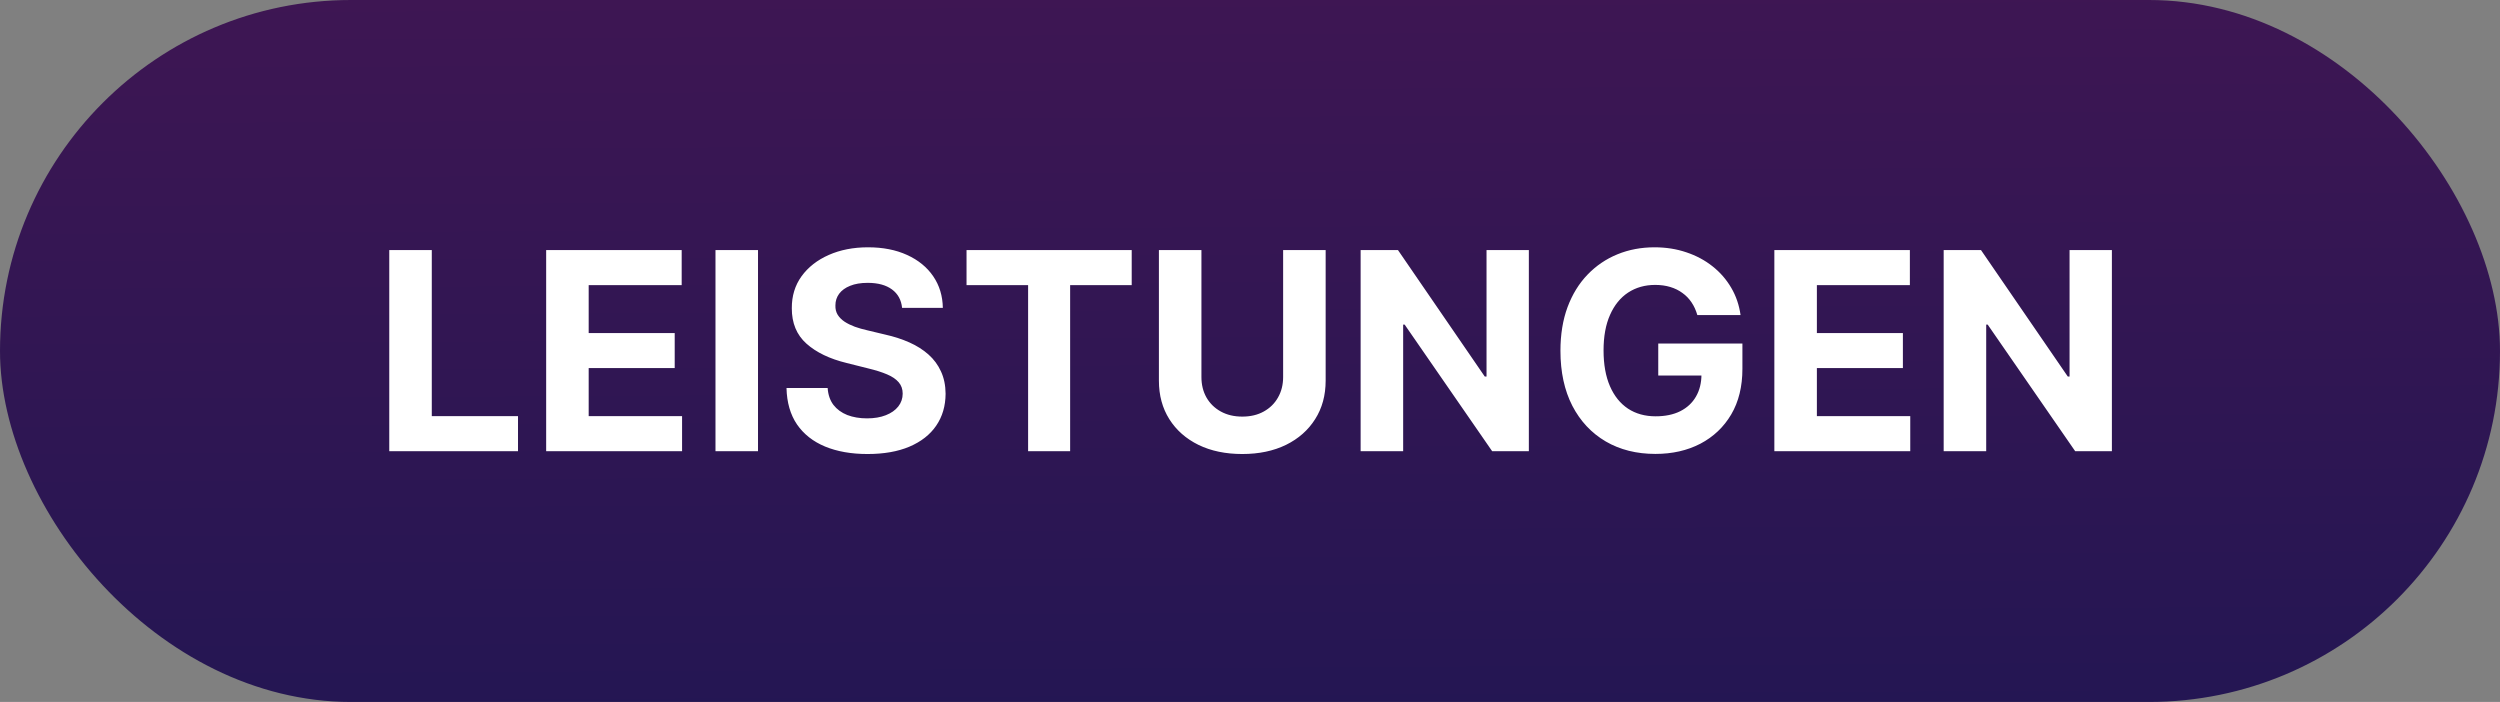
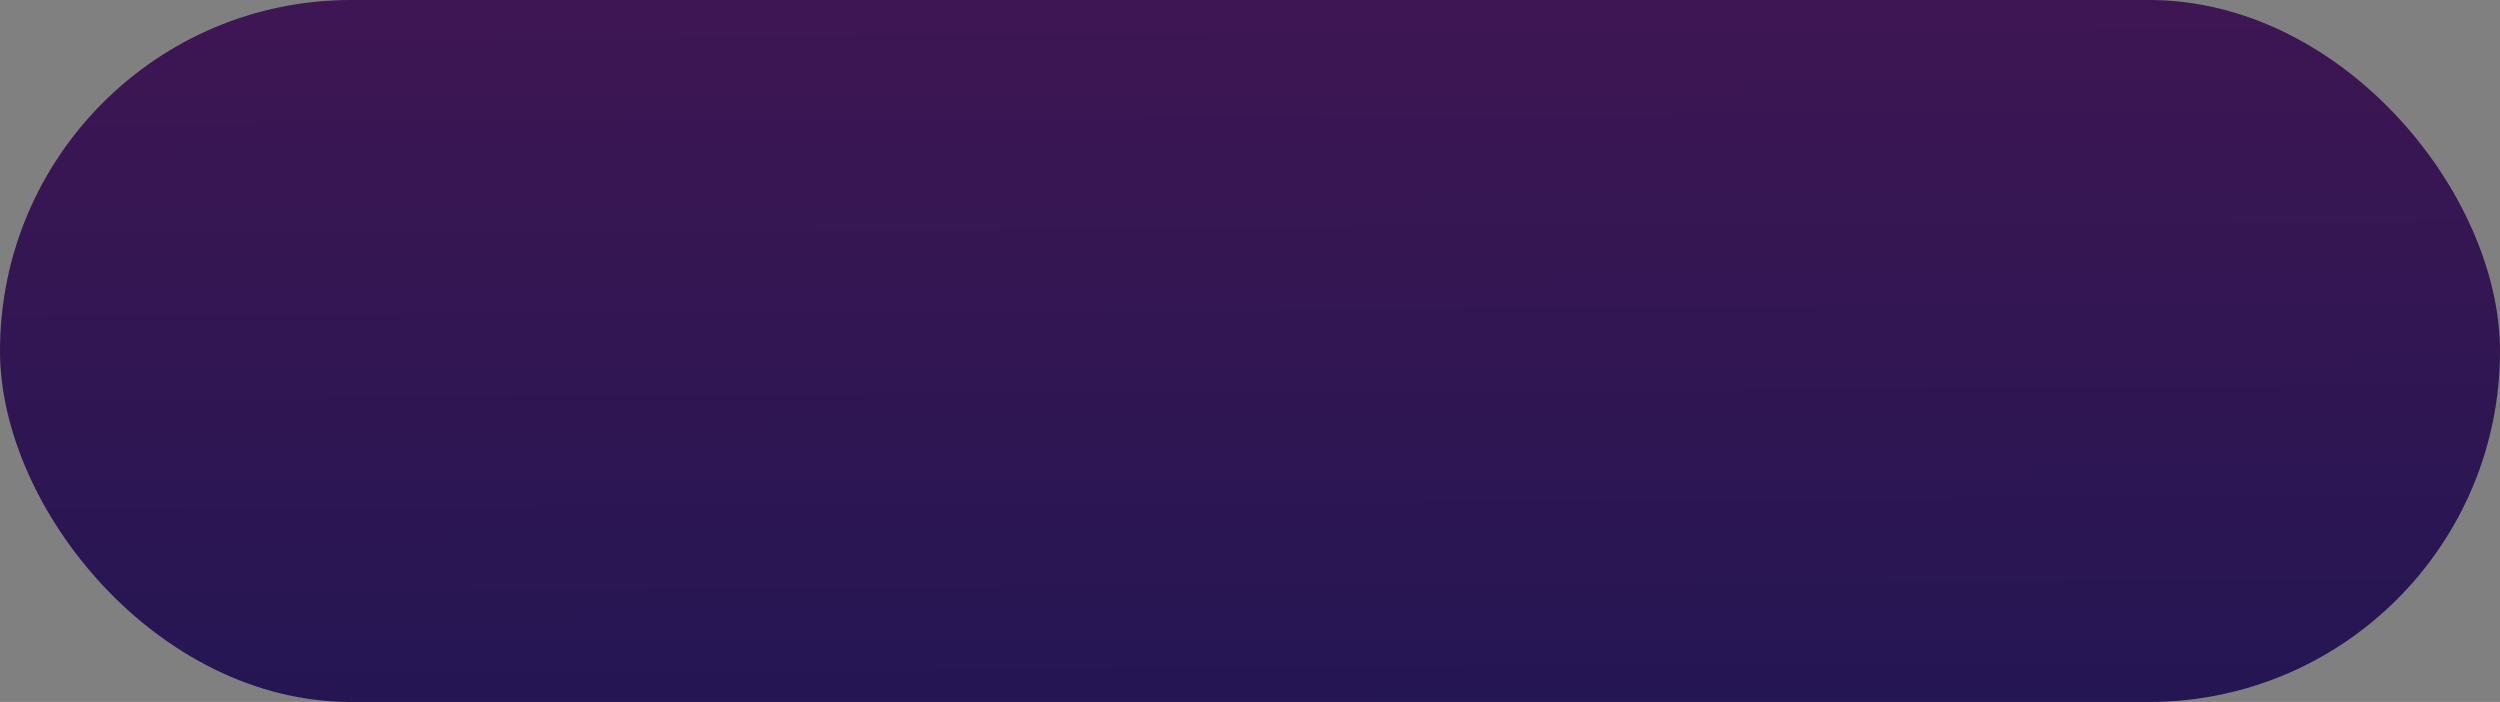
<svg xmlns="http://www.w3.org/2000/svg" width="1884" height="529" viewBox="0 0 1884 529" fill="none">
  <rect x="0" y="0" width="1884" height="529" fill="#808080" stroke="none" />
  <rect width="1884" height="529" rx="264.5" fill="url(#paint0_linear_111_69)" />
-   <path d="M293.35 340V188.441H325.394V313.581H390.369V340H293.35ZM411.589 340V188.441H513.714V214.86H443.633V250.974H508.46V277.393H443.633V313.581H514.01V340H411.589ZM571.234 188.441V340H539.19V188.441H571.234ZM679.815 232.029C679.223 226.059 676.682 221.422 672.193 218.116C667.703 214.811 661.61 213.158 653.914 213.158C648.684 213.158 644.269 213.898 640.667 215.378C637.066 216.809 634.303 218.807 632.379 221.372C630.504 223.938 629.567 226.849 629.567 230.105C629.468 232.818 630.036 235.186 631.269 237.209C632.552 239.232 634.303 240.983 636.523 242.463C638.743 243.894 641.309 245.152 644.22 246.238C647.13 247.274 650.238 248.162 653.544 248.902L667.161 252.158C673.772 253.638 679.84 255.611 685.365 258.078C690.891 260.545 695.677 263.579 699.722 267.181C703.768 270.782 706.901 275.025 709.121 279.909C711.39 284.793 712.549 290.393 712.599 296.708C712.549 305.983 710.181 314.025 705.494 320.833C700.857 327.592 694.147 332.846 685.365 336.596C676.633 340.296 666.1 342.146 653.766 342.146C641.531 342.146 630.874 340.271 621.796 336.522C612.768 332.772 605.713 327.222 600.631 319.871C595.599 312.471 592.96 303.319 592.713 292.416H623.721C624.066 297.497 625.521 301.74 628.087 305.144C630.702 308.499 634.18 311.04 638.521 312.767C642.912 314.444 647.87 315.283 653.396 315.283C658.823 315.283 663.534 314.493 667.531 312.915C671.576 311.336 674.709 309.141 676.929 306.328C679.149 303.516 680.259 300.285 680.259 296.634C680.259 293.23 679.248 290.368 677.225 288.05C675.252 285.731 672.341 283.757 668.493 282.129C664.694 280.501 660.032 279.021 654.506 277.689L638.003 273.545C625.225 270.437 615.136 265.577 607.736 258.966C600.335 252.355 596.66 243.45 596.709 232.251C596.66 223.074 599.102 215.057 604.036 208.2C609.019 201.342 615.852 195.989 624.535 192.141C633.218 188.293 643.085 186.369 654.136 186.369C665.385 186.369 675.202 188.293 683.589 192.141C692.026 195.989 698.587 201.342 703.274 208.2C707.961 215.057 710.379 223 710.527 232.029H679.815ZM728.38 214.86V188.441H852.854V214.86H806.454V340H774.78V214.86H728.38ZM966.967 188.441H999.011V286.865C999.011 297.917 996.371 307.586 991.093 315.875C985.863 324.163 978.537 330.626 969.113 335.264C959.69 339.852 948.713 342.146 936.182 342.146C923.601 342.146 912.599 339.852 903.176 335.264C893.753 330.626 886.427 324.163 881.197 315.875C875.968 307.586 873.353 297.917 873.353 286.865V188.441H905.396V284.127C905.396 289.9 906.655 295.031 909.171 299.52C911.736 304.01 915.338 307.537 919.975 310.103C924.613 312.668 930.015 313.951 936.182 313.951C942.398 313.951 947.8 312.668 952.389 310.103C957.026 307.537 960.603 304.01 963.119 299.52C965.685 295.031 966.967 289.9 966.967 284.127V188.441ZM1152.14 188.441V340H1124.47L1058.53 244.609H1057.42V340H1025.37V188.441H1053.5L1118.92 283.757H1120.25V188.441H1152.14ZM1279.11 237.431C1278.08 233.83 1276.62 230.647 1274.75 227.885C1272.87 225.073 1270.58 222.704 1267.87 220.78C1265.2 218.807 1262.14 217.302 1258.69 216.266C1255.29 215.23 1251.51 214.712 1247.37 214.712C1239.62 214.712 1232.81 216.636 1226.94 220.484C1221.12 224.332 1216.58 229.932 1213.33 237.283C1210.07 244.585 1208.44 253.515 1208.44 264.072C1208.44 274.63 1210.04 283.609 1213.25 291.01C1216.46 298.41 1221 304.059 1226.87 307.956C1232.74 311.805 1239.67 313.729 1247.66 313.729C1254.92 313.729 1261.11 312.446 1266.24 309.881C1271.42 307.266 1275.36 303.59 1278.08 298.854C1280.84 294.118 1282.22 288.518 1282.22 282.055L1288.73 283.017H1249.66V258.892H1313.08V277.985C1313.08 291.306 1310.27 302.752 1304.65 312.323C1299.02 321.844 1291.28 329.195 1281.41 334.376C1271.54 339.507 1260.24 342.072 1247.51 342.072C1233.31 342.072 1220.82 338.939 1210.07 332.674C1199.31 326.359 1190.93 317.404 1184.91 305.81C1178.94 294.167 1175.95 280.353 1175.95 264.368C1175.95 252.084 1177.73 241.131 1181.28 231.511C1184.88 221.841 1189.92 213.651 1196.38 206.942C1202.84 200.232 1210.37 195.126 1218.95 191.623C1227.53 188.12 1236.83 186.369 1246.85 186.369C1255.43 186.369 1263.43 187.627 1270.83 190.143C1278.23 192.61 1284.79 196.112 1290.51 200.651C1296.28 205.19 1300.99 210.592 1304.65 216.858C1308.3 223.074 1310.64 229.932 1311.68 237.431H1279.11ZM1337.15 340V188.441H1439.28V214.86H1369.2V250.974H1434.02V277.393H1369.2V313.581H1439.57V340H1337.15ZM1591.52 188.441V340H1563.84L1497.91 244.609H1496.8V340H1464.75V188.441H1492.87L1558.29 283.757H1559.62V188.441H1591.52Z" fill="white" />
  <defs>
    <linearGradient id="paint0_linear_111_69" x1="0" y1="0" x2="3.043" y2="539.609" gradientUnits="userSpaceOnUse">
      <stop stop-color="#3E1653" />
      <stop offset="1" stop-color="#241653" />
    </linearGradient>
  </defs>
</svg>